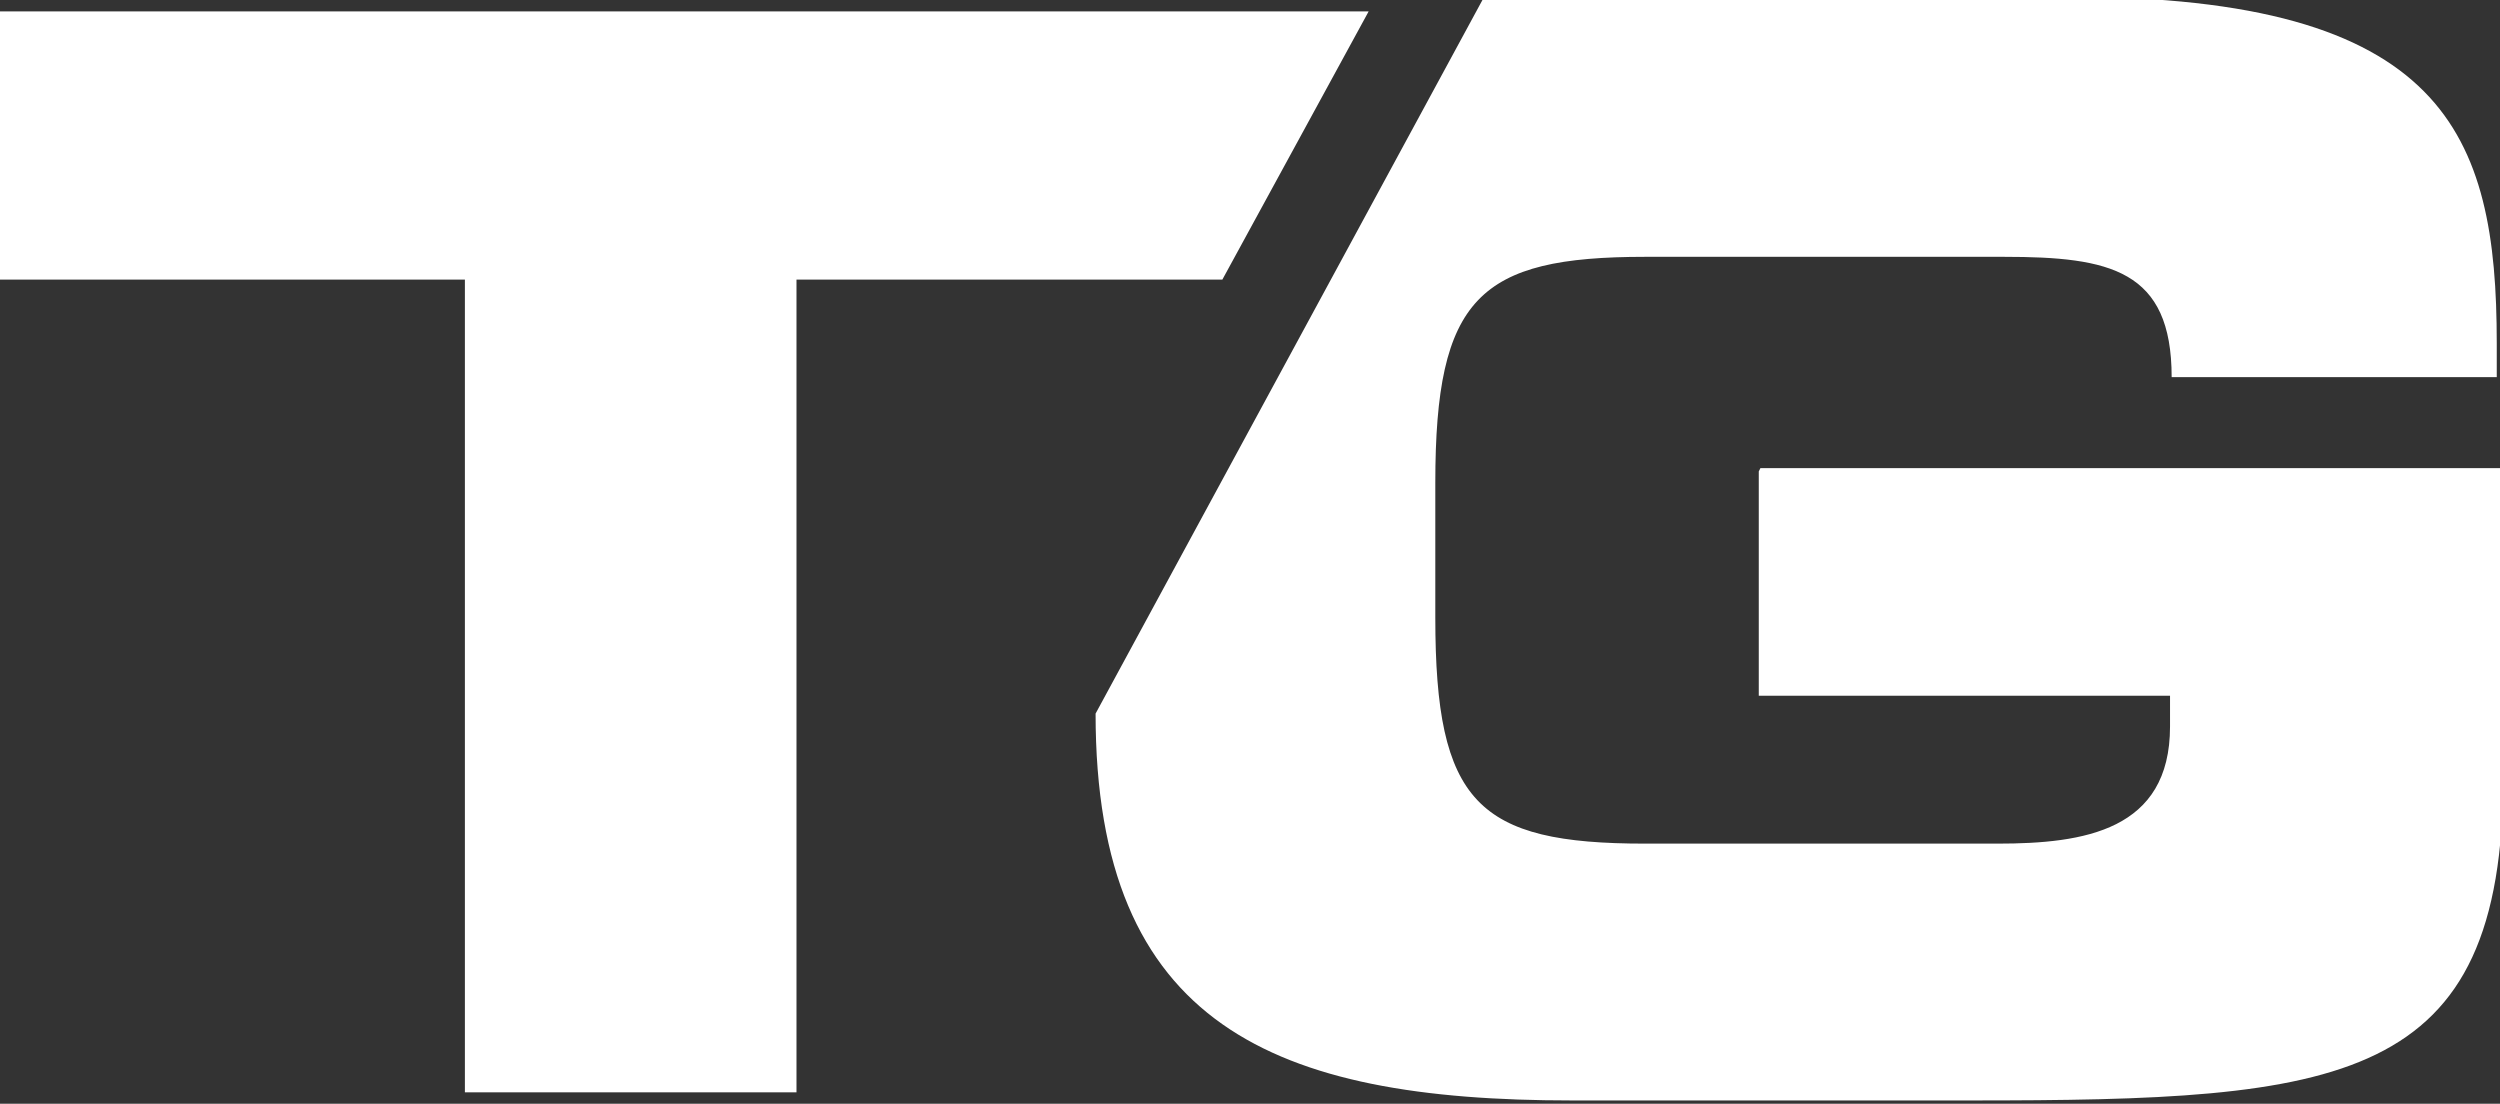
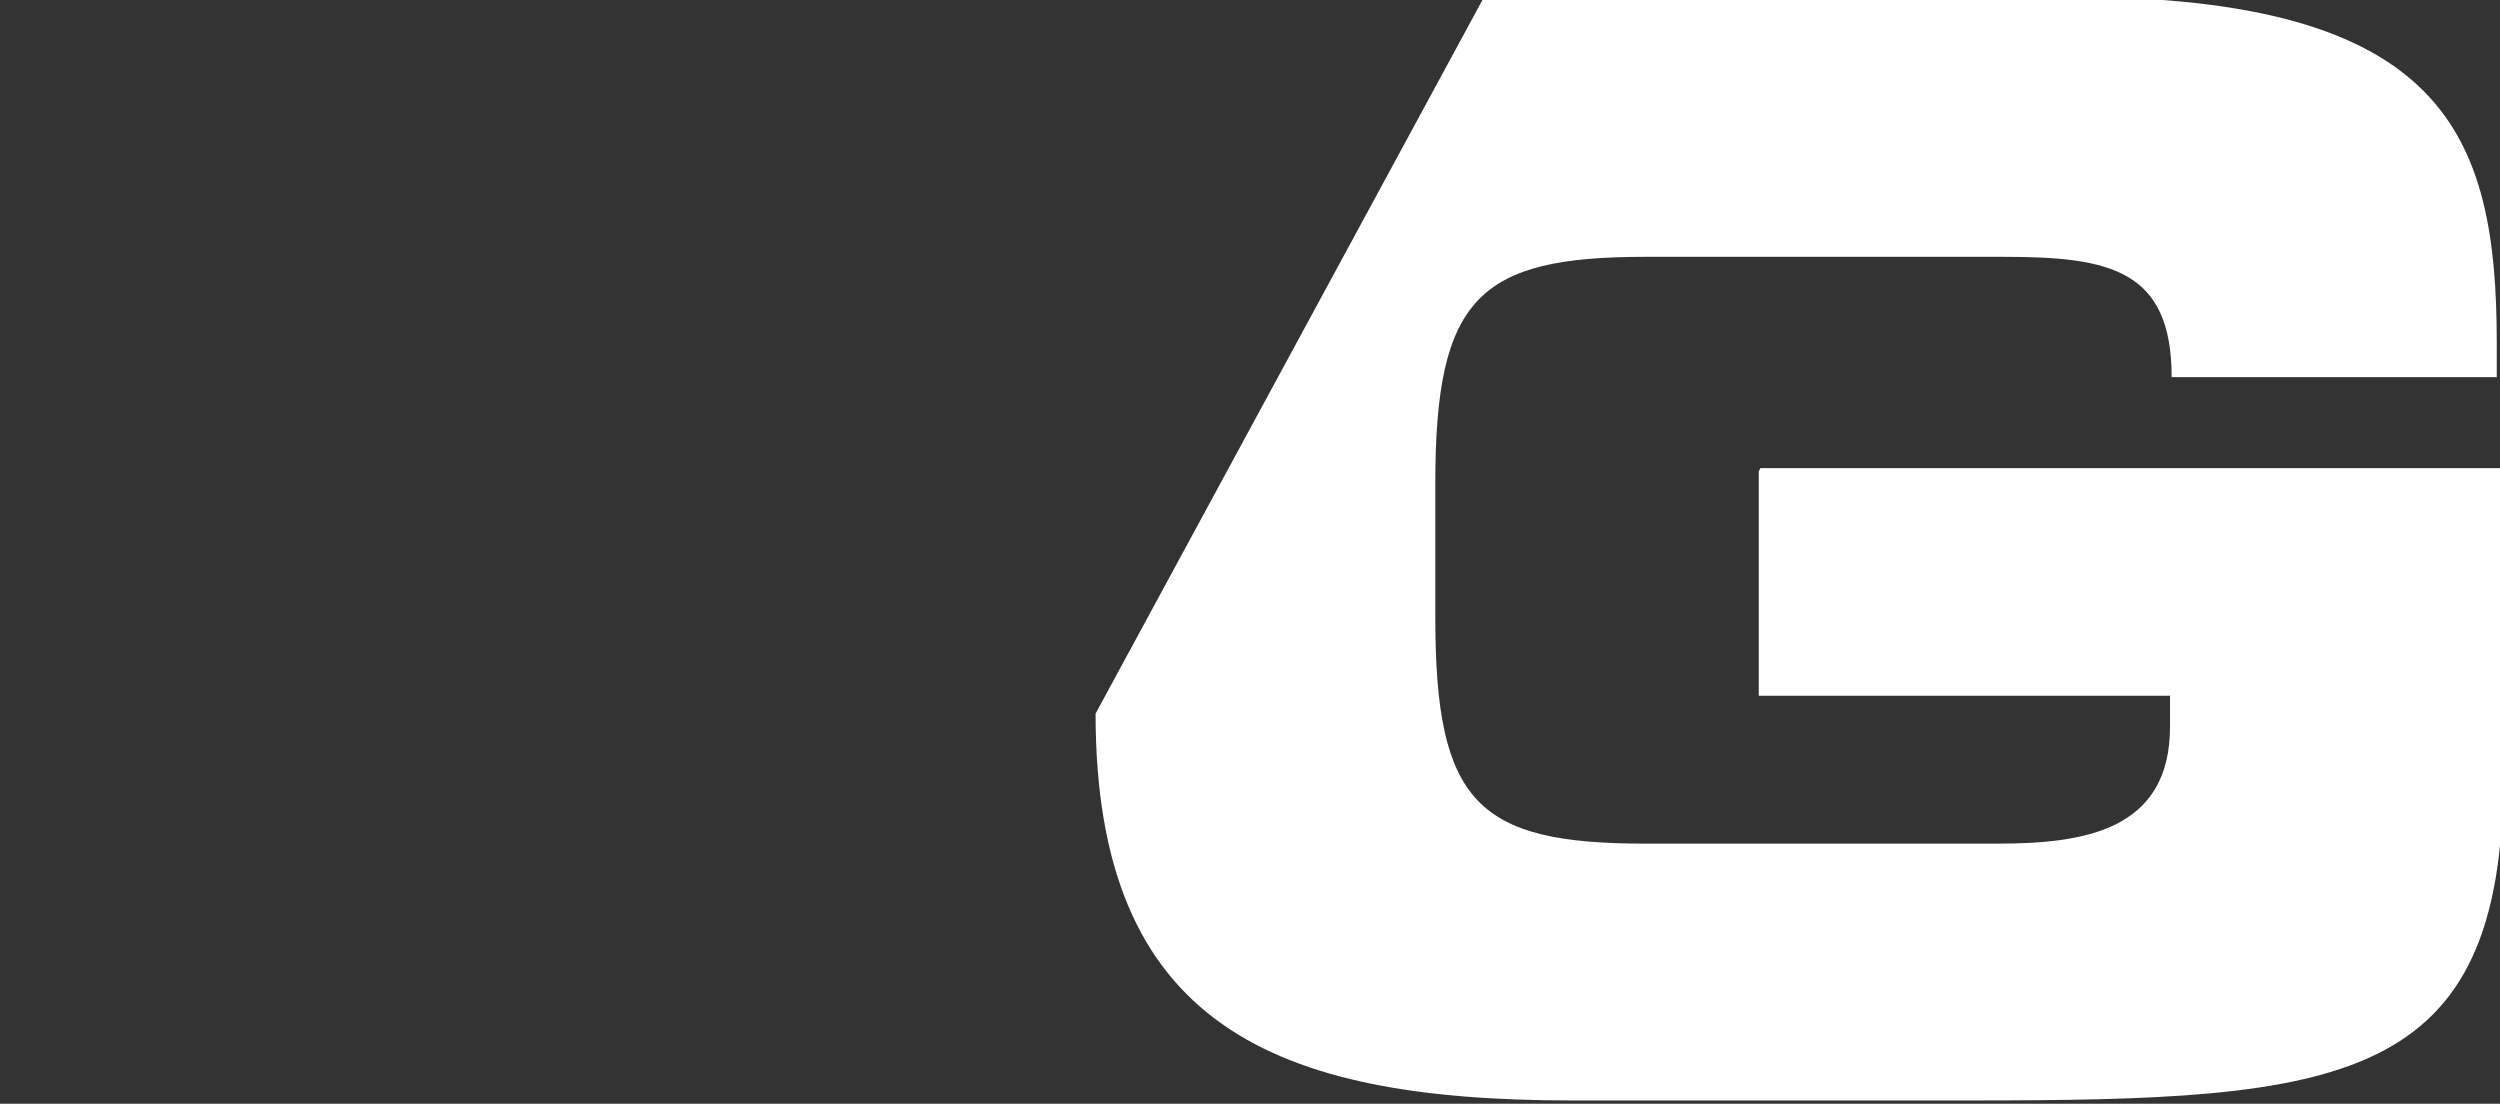
<svg xmlns="http://www.w3.org/2000/svg" id="uuid-9b558f4f-f51f-4652-9fa1-db3180dc4792" data-name="Layer 2" width="153.8" height="67.9" viewBox="0 0 153.8 67.9">
  <rect x="0" y="0" width="153.8" height="67.9" fill="#333333" stroke="none" />
  <defs>
    <style>      .uuid-5d67ae29-d8fd-44e3-bc9f-c11c0897199a {        fill: #fff;      }    </style>
  </defs>
  <g id="uuid-ae2bc90f-adcb-4a83-98cc-8da8416bcef7" data-name="Laag 1">
    <g>
      <path class="uuid-5d67ae29-d8fd-44e3-bc9f-c11c0897199a" d="M108.2,29v13.8h25.3v1.9c0,6.4-5.3,7.2-10.6,7.2h-21.7c-10.3,0-12.9-2.5-12.9-13.9v-8.3c0-11.4,2.7-13.9,12.9-13.9h22.1c6.5,0,10.3.8,10.3,7.4h20v-2.1c0-12.9-3.2-21.3-26.3-21.3h-30.6c-1.9,0-3.7,0-5.5.2l-23.8,43.9c0,19.2,11,23.8,29.3,23.8h24.5c22.9,0,32.8-.9,32.8-20v-18.9h-45.7Z" />
-       <polygon class="uuid-5d67ae29-d8fd-44e3-bc9f-c11c0897199a" points="0 .7 0 17.2 28.6 17.2 28.6 67.2 49 67.2 49 17.2 75.2 17.2 84.2 .7 0 .7" />
    </g>
  </g>
</svg>